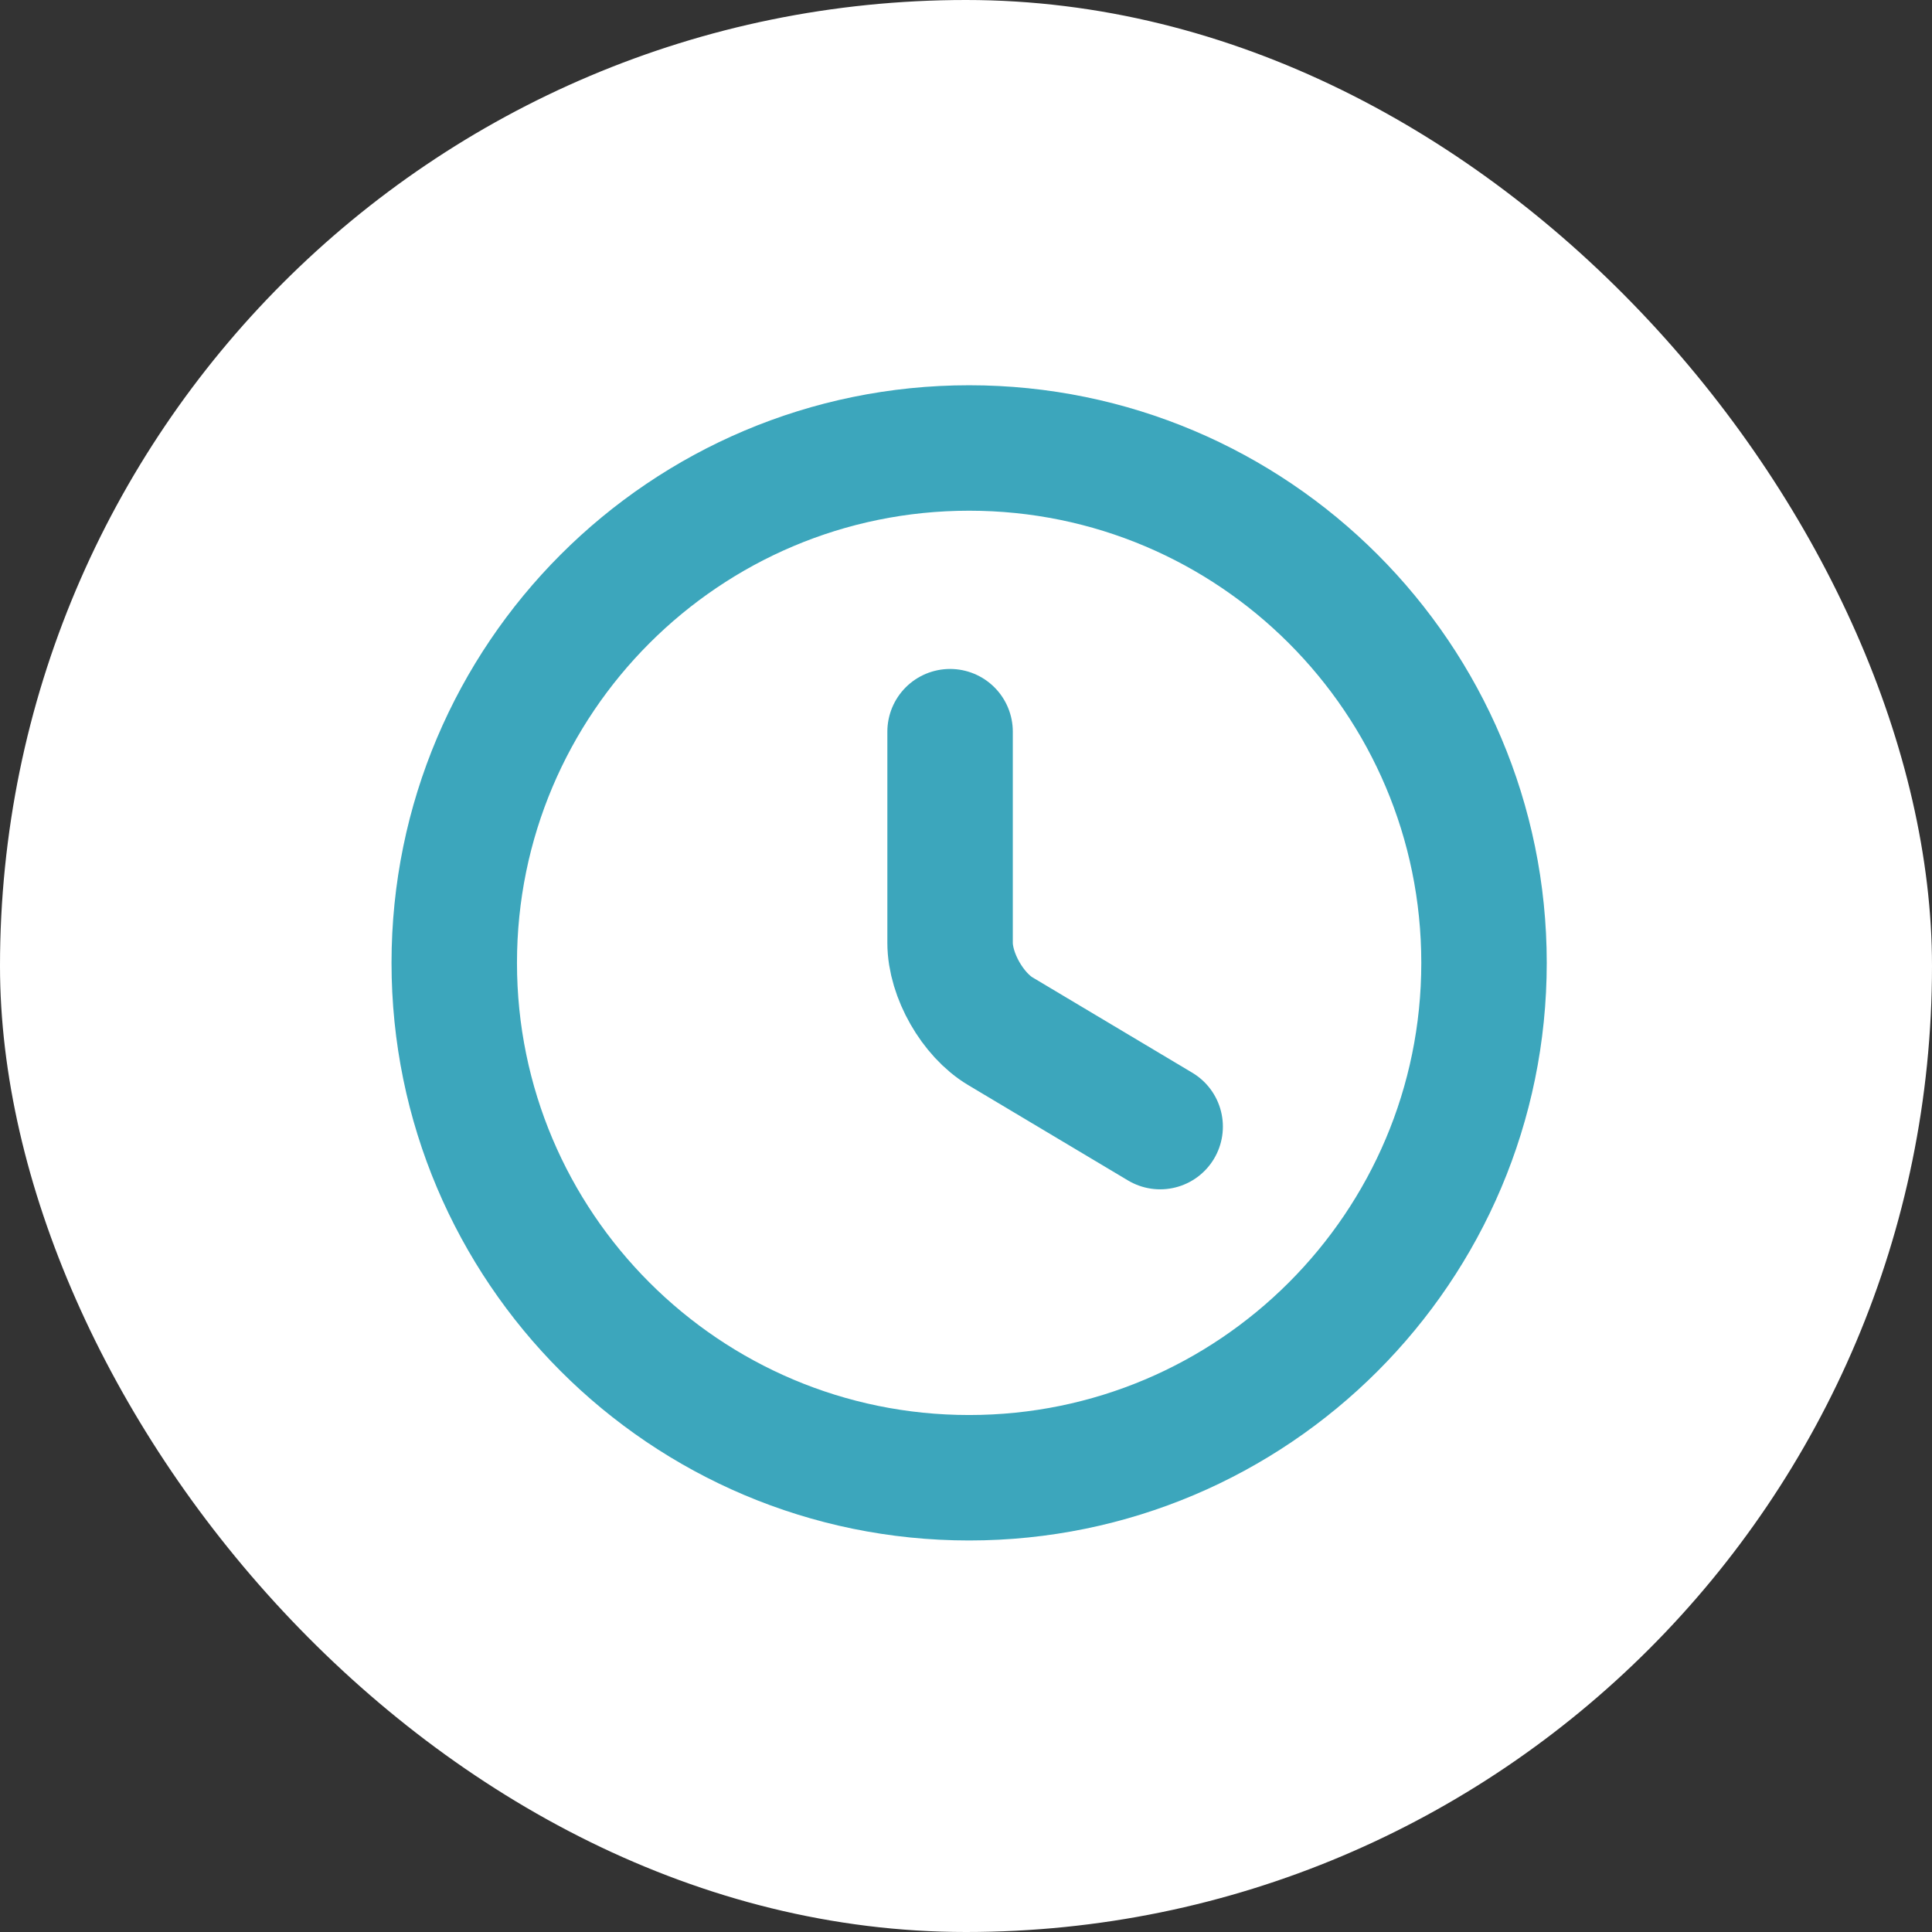
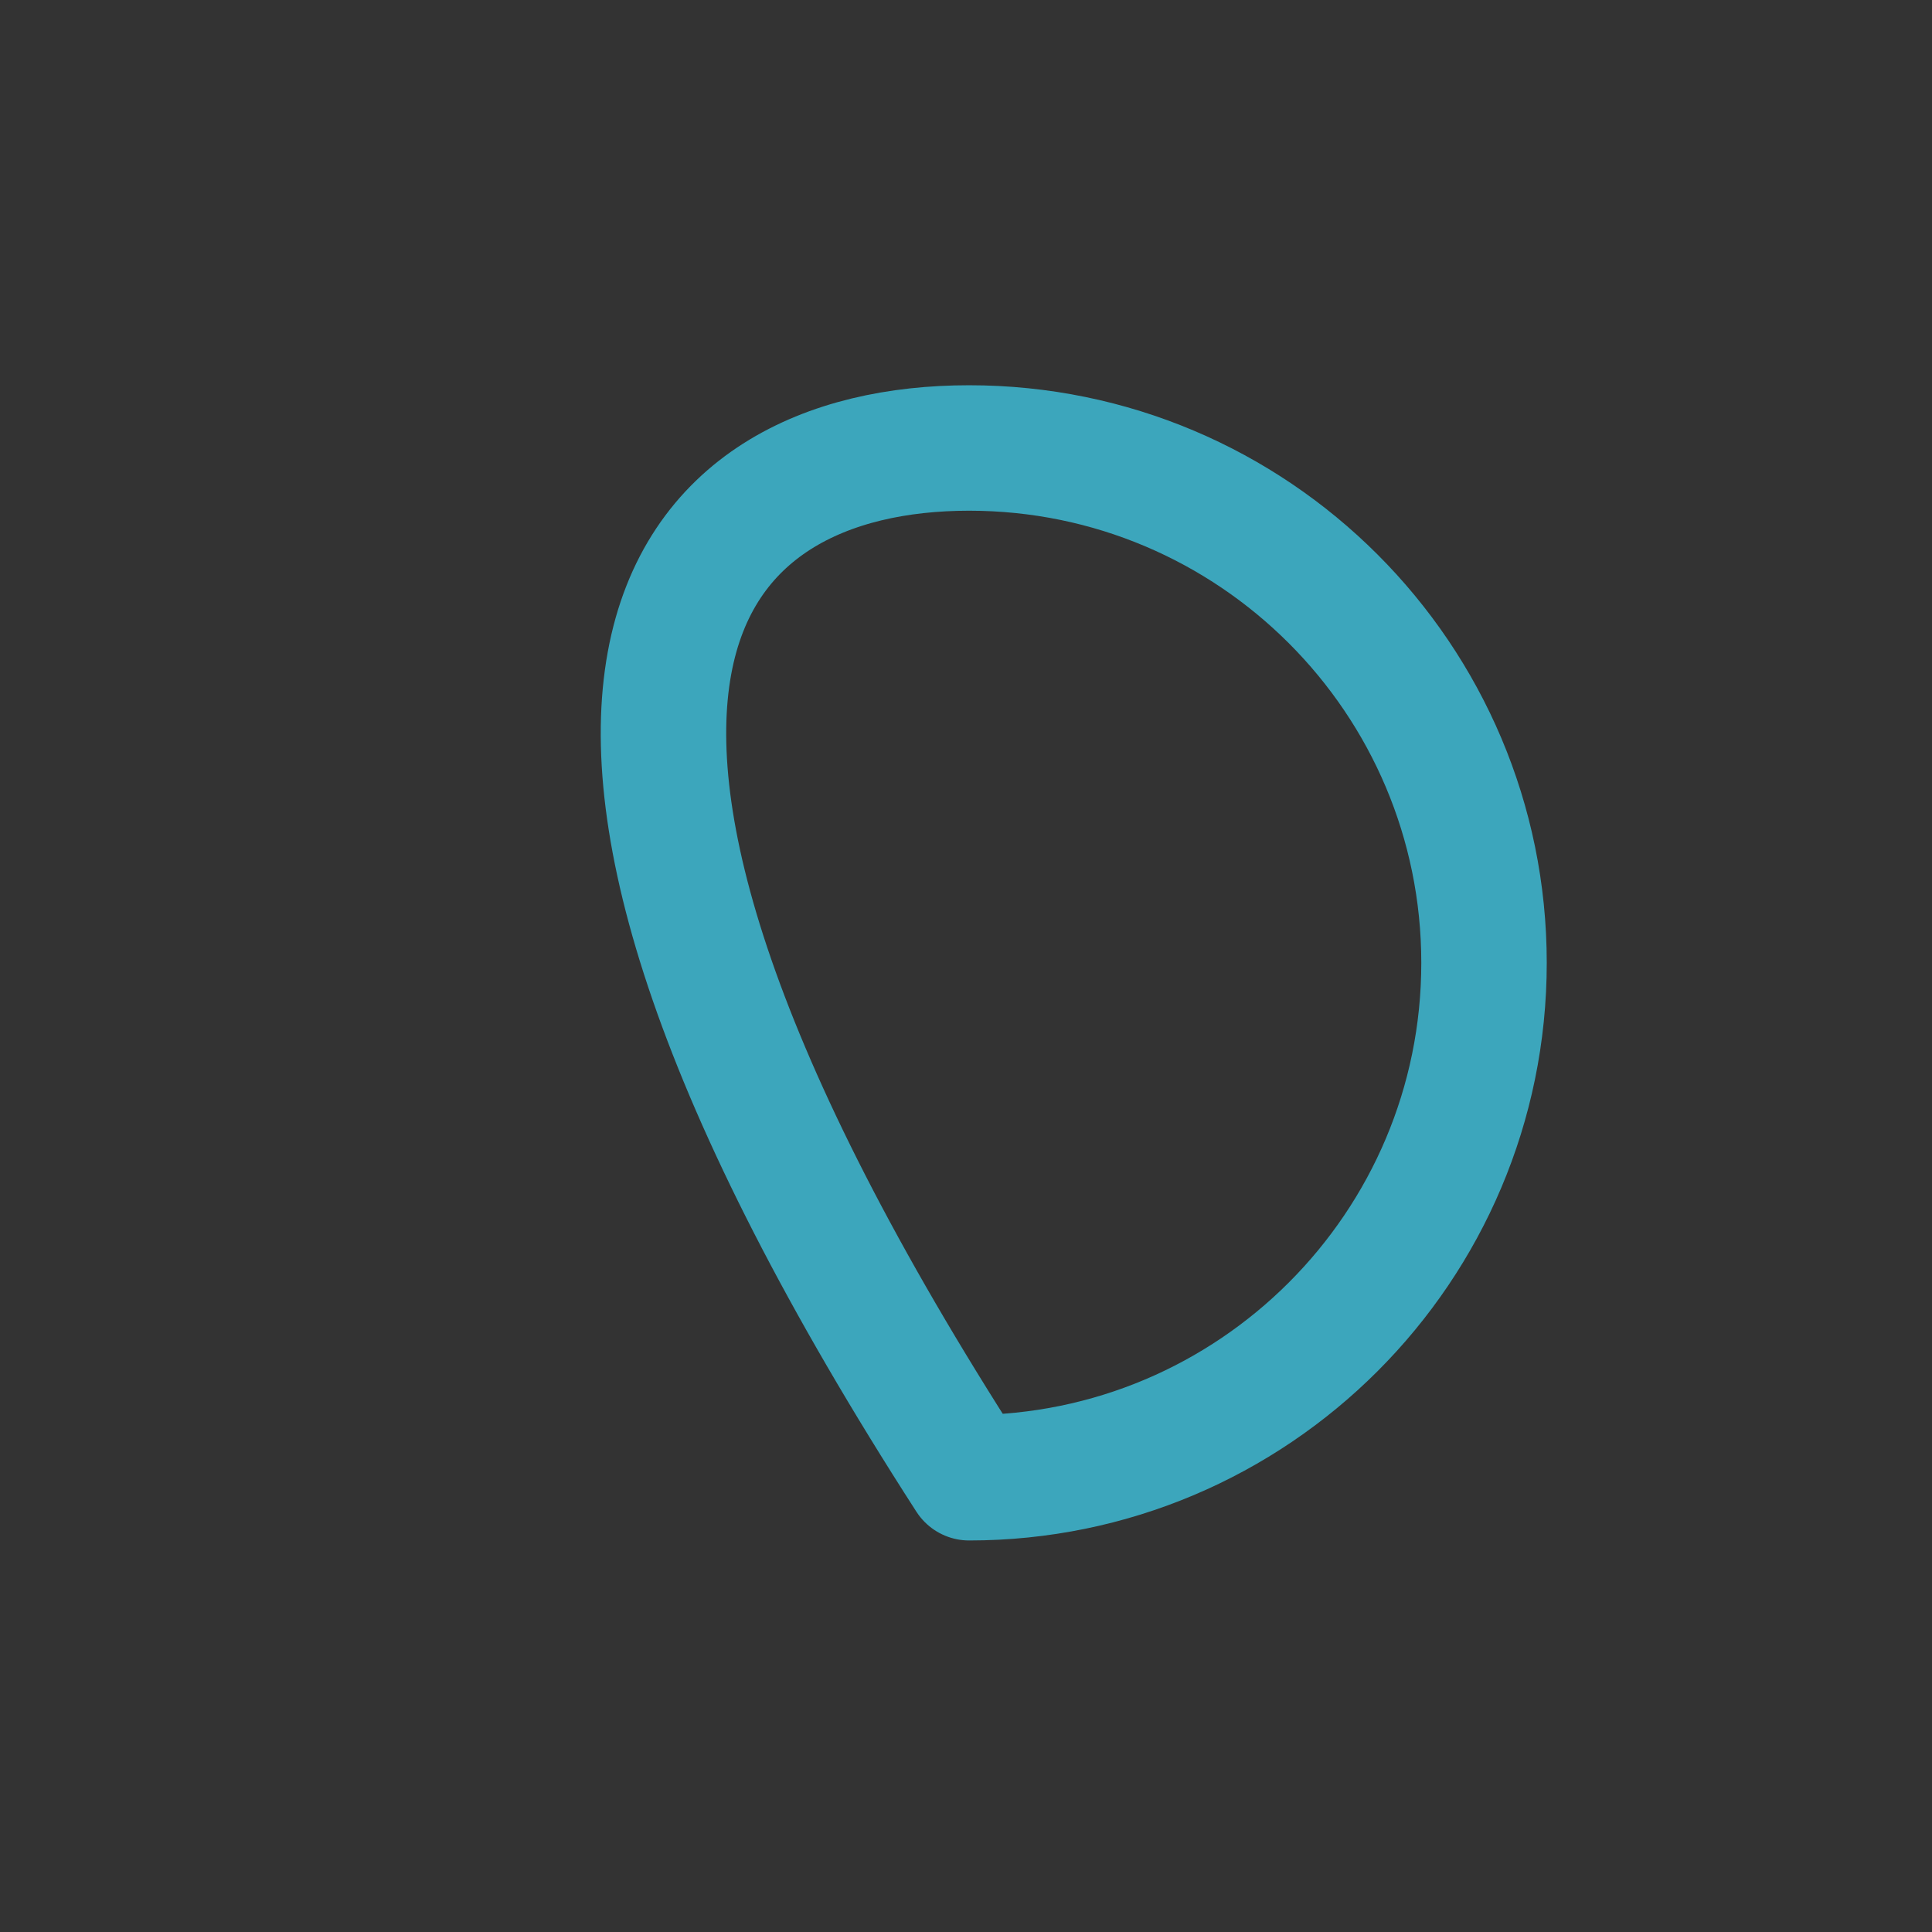
<svg xmlns="http://www.w3.org/2000/svg" width="308" height="308" viewBox="0 0 308 308" fill="none">
  <rect x="0" y="0" width="308" height="308" fill="#333333" stroke="none" />
-   <rect width="308" height="308" rx="154" fill="white" />
-   <path d="M236.583 153.5C236.583 198.81 199.81 235.583 154.5 235.583C109.19 235.583 72.417 198.81 72.417 153.5C72.417 108.19 109.19 71.417 154.5 71.417C199.81 71.417 236.583 108.19 236.583 153.5Z" stroke="#3CA6BC" stroke-width="20" stroke-linecap="round" stroke-linejoin="round" />
-   <path d="M184.952 179.602L159.506 164.417C155.074 161.79 151.462 155.47 151.462 150.299V116.645" stroke="#3CA6BC" stroke-width="20" stroke-linecap="round" stroke-linejoin="round" />
+   <path d="M236.583 153.5C236.583 198.81 199.81 235.583 154.5 235.583C72.417 108.19 109.19 71.417 154.5 71.417C199.81 71.417 236.583 108.19 236.583 153.5Z" stroke="#3CA6BC" stroke-width="20" stroke-linecap="round" stroke-linejoin="round" />
</svg>